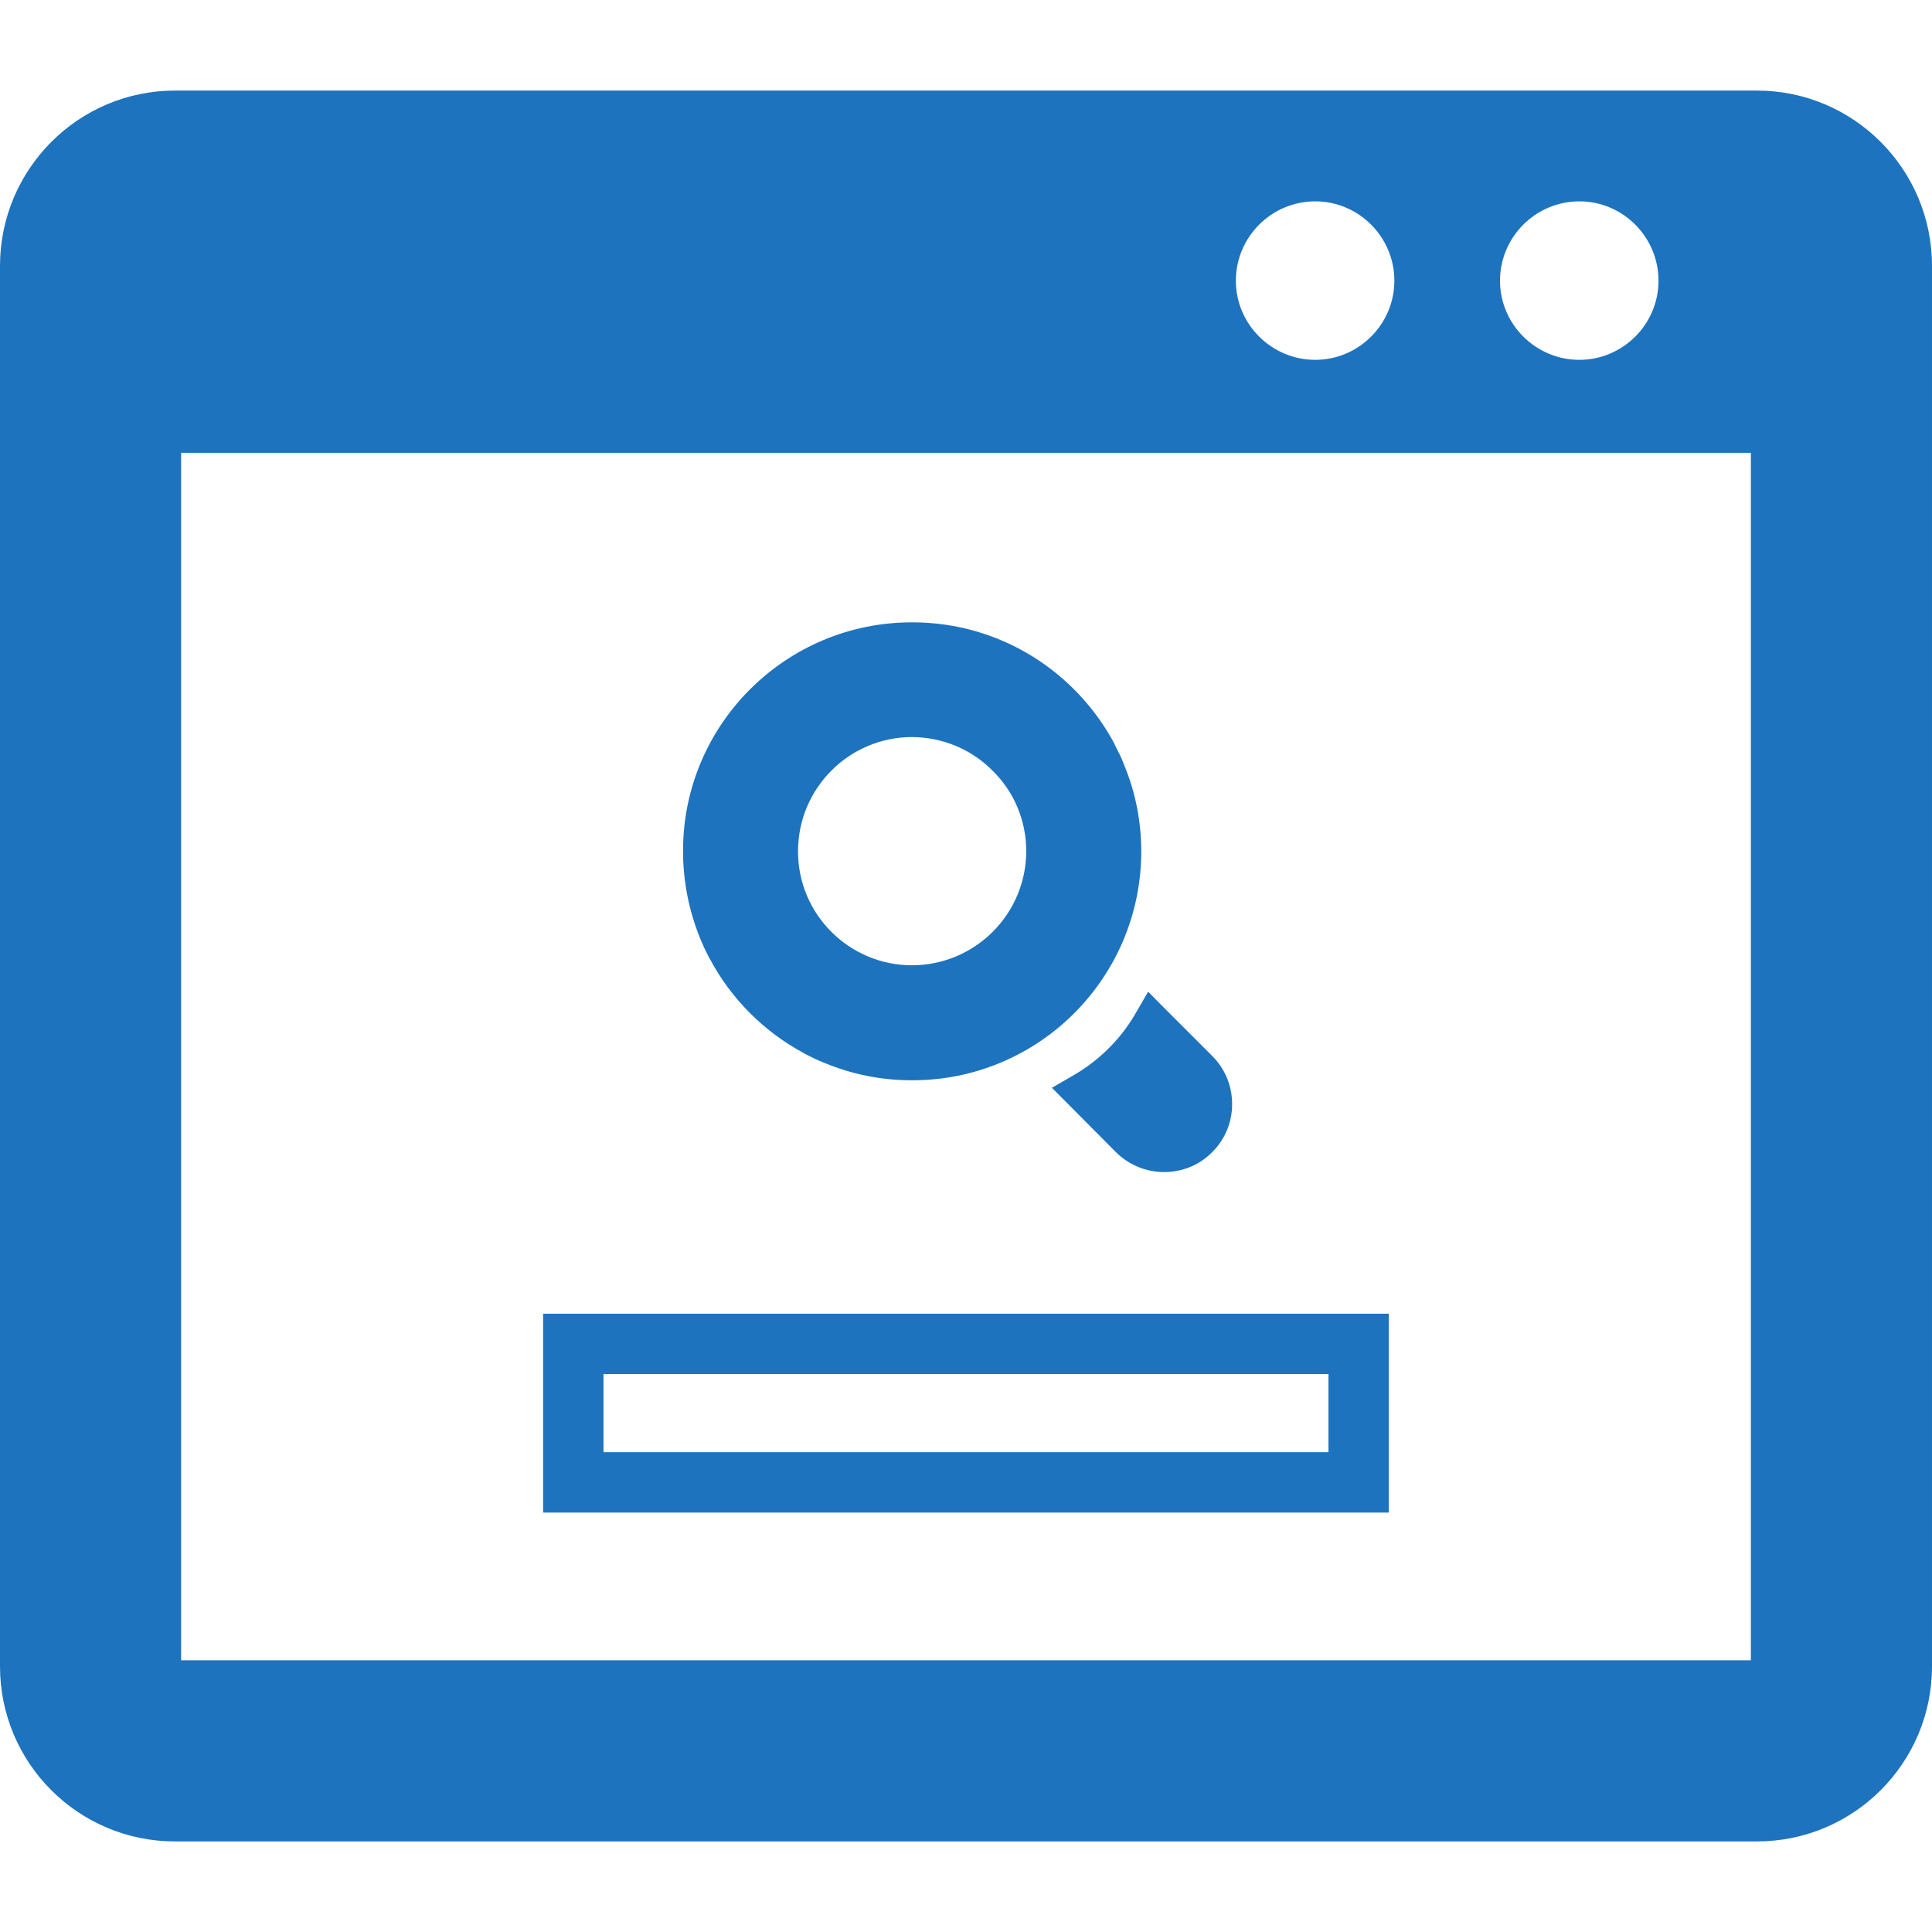
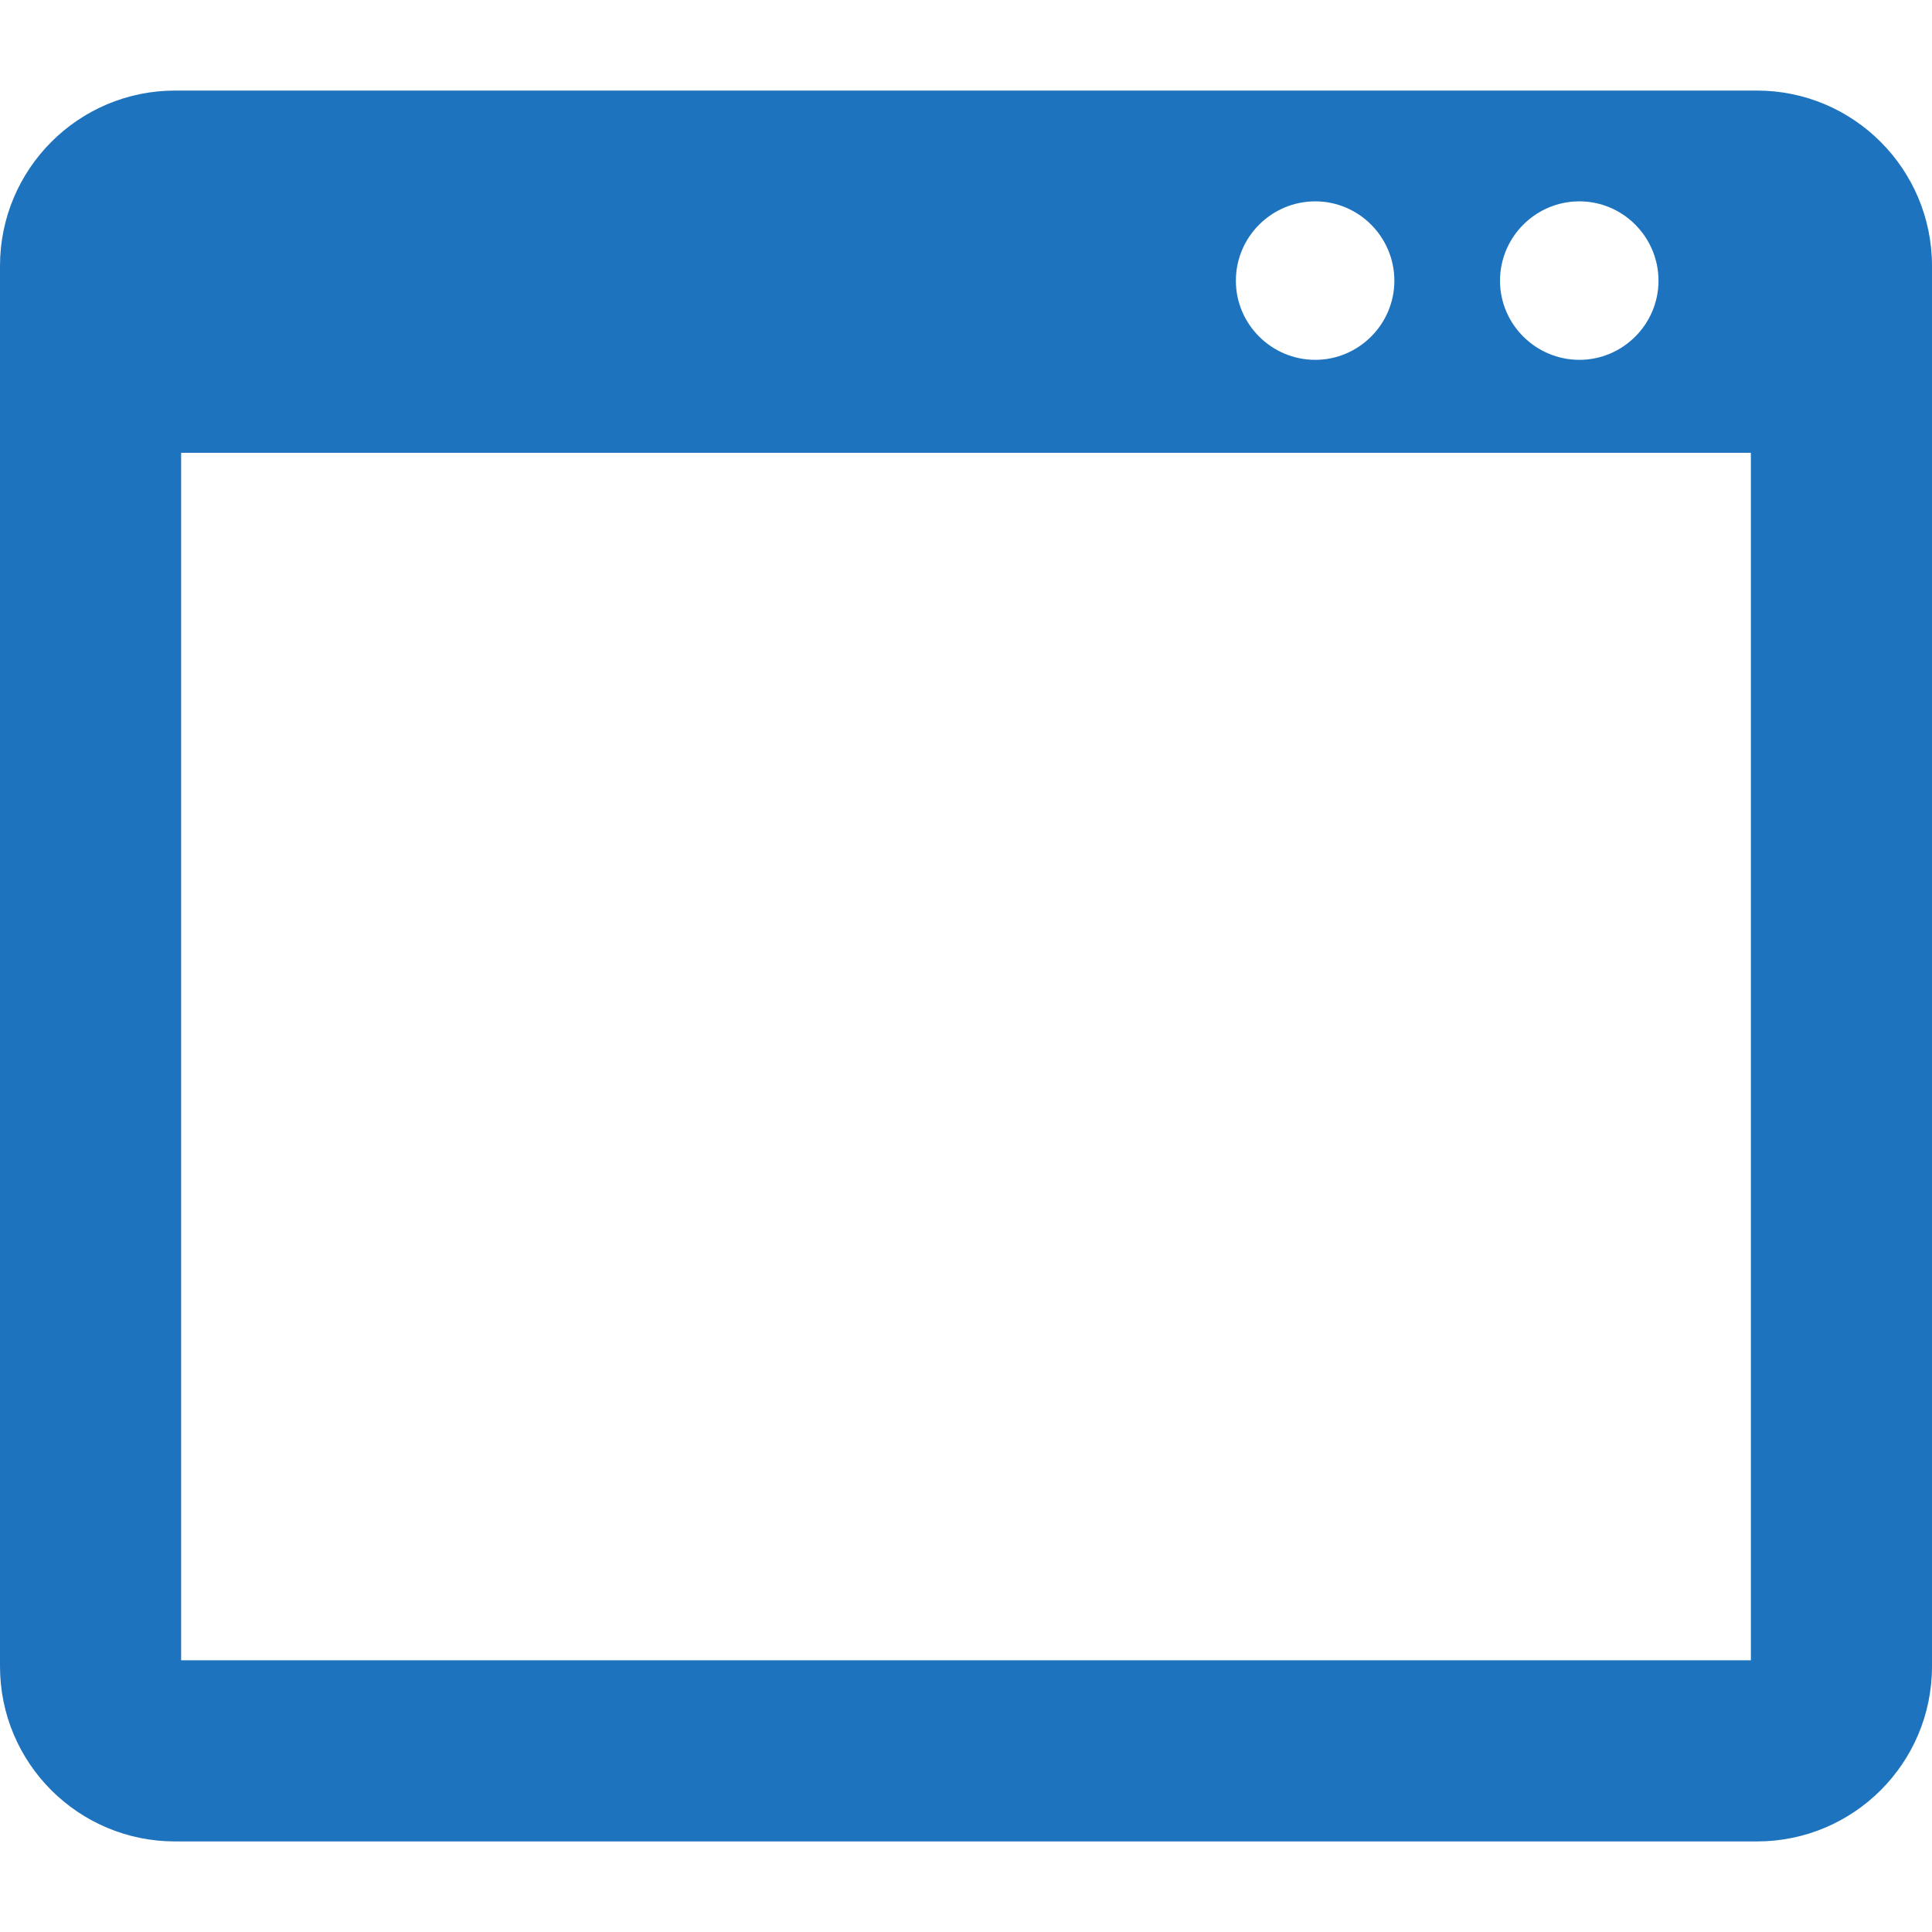
<svg xmlns="http://www.w3.org/2000/svg" version="1.1" id="_x31_0" x="0px" y="0px" viewBox="0 0 512 512" style="width: 256px; height: 256px; opacity: 1;" xml:space="preserve">
  <style type="text/css">
	.st0{fill:#374149;}
</style>
  <g>
    <path class="st0" d="M465.602,24.002H46.398C20.801,24.002,0,44.799,0,70.479V441.6c0,25.68,20.801,46.398,46.398,46.398h419.203   c25.598,0,46.398-20.718,46.398-46.398V70.479C512,44.799,491.199,24.002,465.602,24.002z M327.519,74.4   c0-11.602,9.442-21.039,21.039-21.039c11.524,0,20.961,9.438,20.961,21.039c0,11.519-9.437,20.961-20.961,20.961   C336.961,95.361,327.519,85.92,327.519,74.4z M397.519,74.4c0-11.602,9.442-21.039,21.039-21.039   c11.524,0,20.961,9.438,20.961,21.039c0,11.519-9.437,20.961-20.961,20.961C406.961,95.361,397.519,85.92,397.519,74.4z    M464,439.998H49.11H48V120.002h416V439.998z" style="fill: rgb(30, 115, 190);" />
-     <path class="st0" d="M368.058,348.151H144.778h-0.68l0,0h-0.164v52.695h224.125V348.151z M159.934,384.846v-20.695h192.125v20.695   H160.363H159.934z" style="fill: rgb(30, 115, 190);" />
-     <path class="st0" d="M300.836,268.732c-3.57,6.145-8.668,11.398-14.711,15.234l-1.469,0.894l-5.886,3.414l0.316,0.316   l16.657,16.762c3.414,3.36,7.934,5.254,12.766,5.254s9.351-1.84,12.714-5.254c3.414-3.363,5.305-7.934,5.305-12.718   c0-4.832-1.836-9.348-5.25-12.766l-13.434-13.434l-3.454-3.508l-0.019,0.035l-0.118-0.117L300.836,268.732z" style="fill: rgb(30, 115, 190);" />
-     <path class="st0" d="M185.57,248.768c0.32,0.797,0.718,1.598,1.039,2.398c0.082,0.082,0.16,0.242,0.16,0.32   c0.398,0.801,0.801,1.602,1.199,2.399c0.082,0.082,0.082,0.16,0.16,0.242c5.602,10.558,14.321,19.282,24.883,24.961   c0.078,0.078,0.156,0.078,0.238,0.161c0.8,0.398,1.601,0.797,2.398,1.199c0.082,0.078,0.242,0.078,0.32,0.16   c0.801,0.32,1.602,0.718,2.402,1.039c0.078,0,0.16,0.078,0.238,0.078c7.121,2.961,14.878,4.562,23.039,4.562   c33.519,0.078,60.722-27.038,60.801-60.562c0-8.16-1.598-16-4.559-23.039c0-0.078,0-0.16-0.082-0.238   c-0.321-0.883-0.641-1.602-1.039-2.402c-0.078-0.16-0.078-0.238-0.16-0.321c-0.398-0.797-0.801-1.598-1.199-2.398   c0-0.078-0.078-0.16-0.078-0.238c-10.242-19.121-30.32-32.16-53.523-32.16c-33.52-0.082-60.797,27.039-60.797,60.558   c0,8.161,1.598,15.922,4.476,23.039C185.488,248.608,185.57,248.685,185.57,248.768z M263.09,204.287   c5.762,5.68,8.879,13.278,8.879,21.36c-0.078,16.64-13.598,30.16-30.32,30.16c-16.637,0-30.238-13.602-30.161-30.242   c0-16.637,13.524-30.238,30.242-30.238C249.809,195.408,257.41,198.525,263.09,204.287z" style="fill: rgb(30, 115, 190);" />
  </g>
</svg>